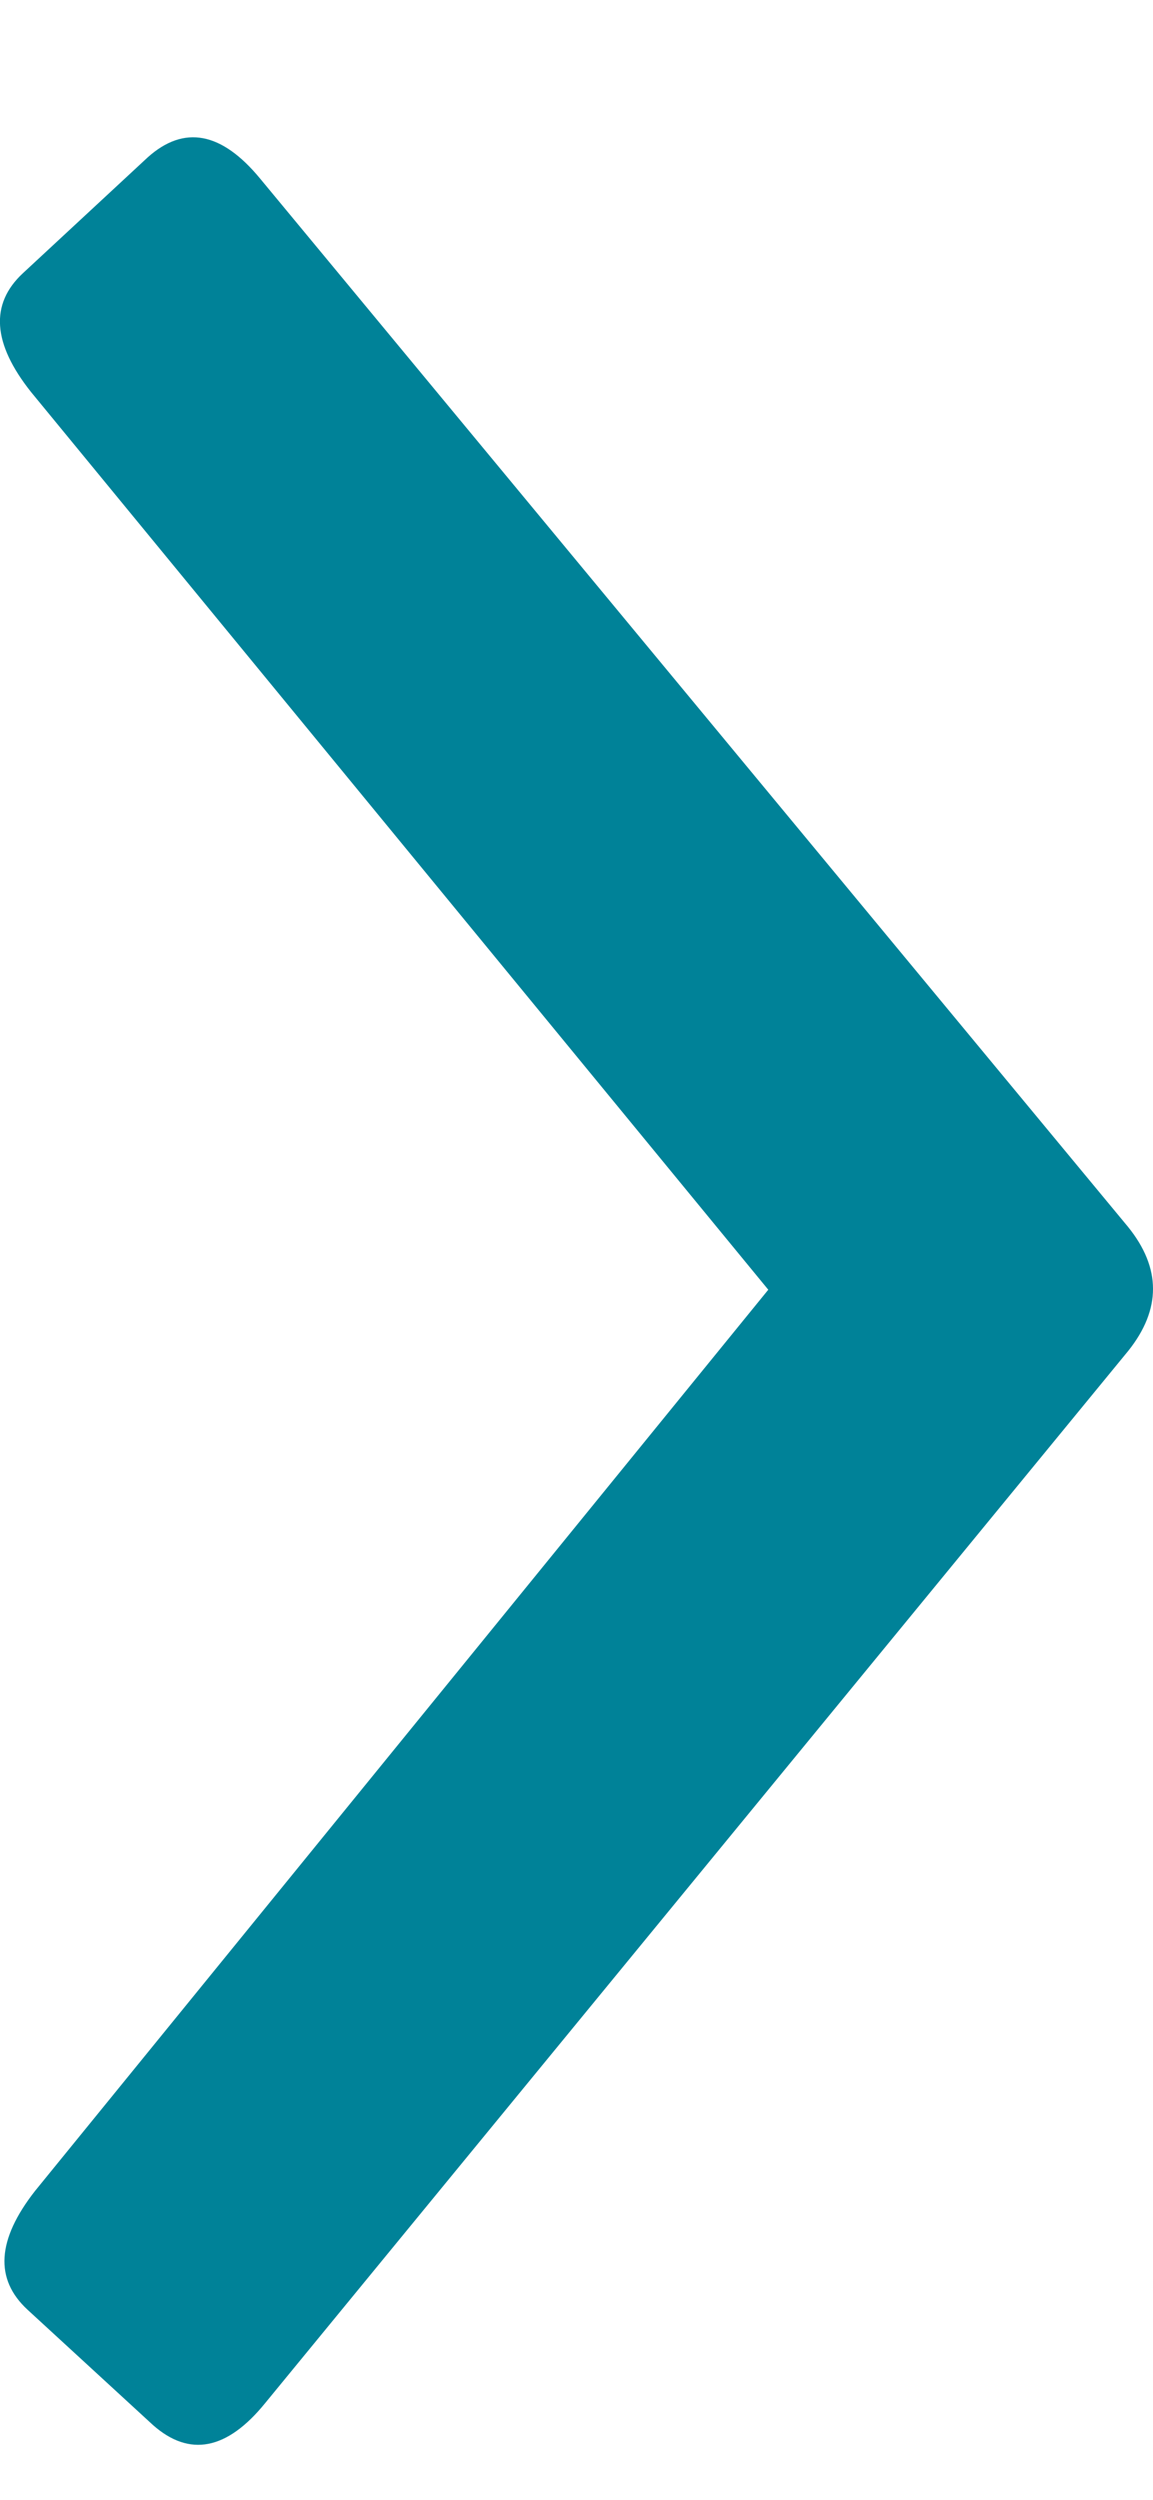
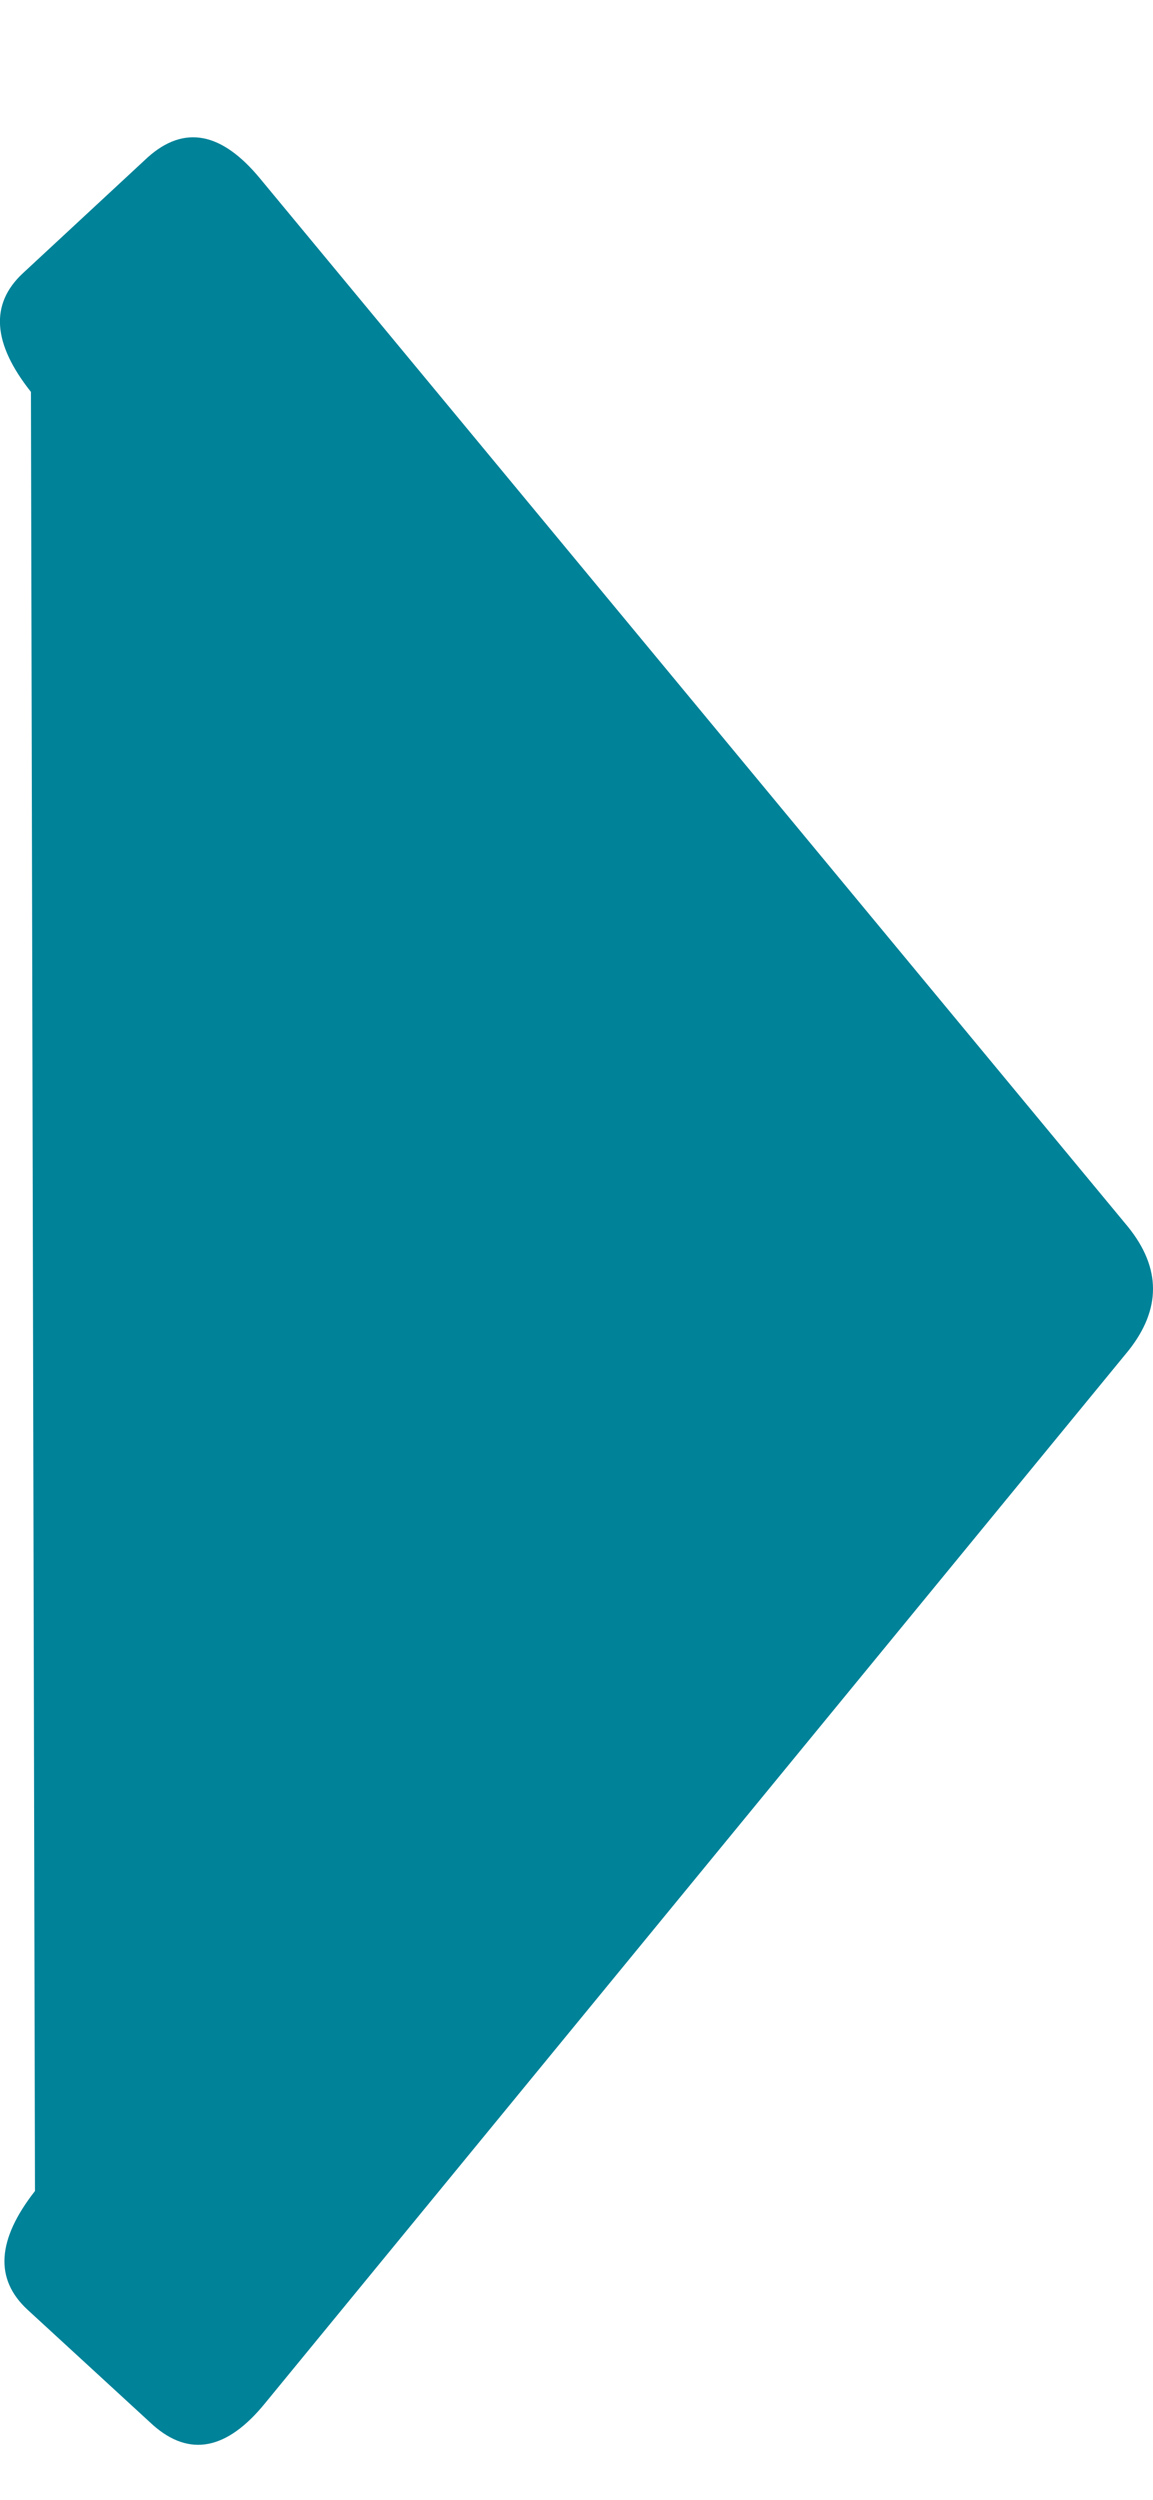
<svg xmlns="http://www.w3.org/2000/svg" width="6" height="13" viewBox="0 0 6 13" fill="none">
-   <path d="M0.119 1.421C-0.053 1.581 -0.039 1.786 0.161 2.038L3.998 6.707L0.182 11.394C-0.016 11.647 -0.029 11.852 0.143 12.011L0.796 12.611C0.986 12.779 1.181 12.741 1.379 12.498L5.872 7.024C6.043 6.809 6.043 6.594 5.87 6.38L1.353 0.928C1.153 0.686 0.958 0.649 0.769 0.818L0.119 1.421Z" fill="#008298" />
+   <path d="M0.119 1.421C-0.053 1.581 -0.039 1.786 0.161 2.038L0.182 11.394C-0.016 11.647 -0.029 11.852 0.143 12.011L0.796 12.611C0.986 12.779 1.181 12.741 1.379 12.498L5.872 7.024C6.043 6.809 6.043 6.594 5.87 6.38L1.353 0.928C1.153 0.686 0.958 0.649 0.769 0.818L0.119 1.421Z" fill="#008298" />
</svg>